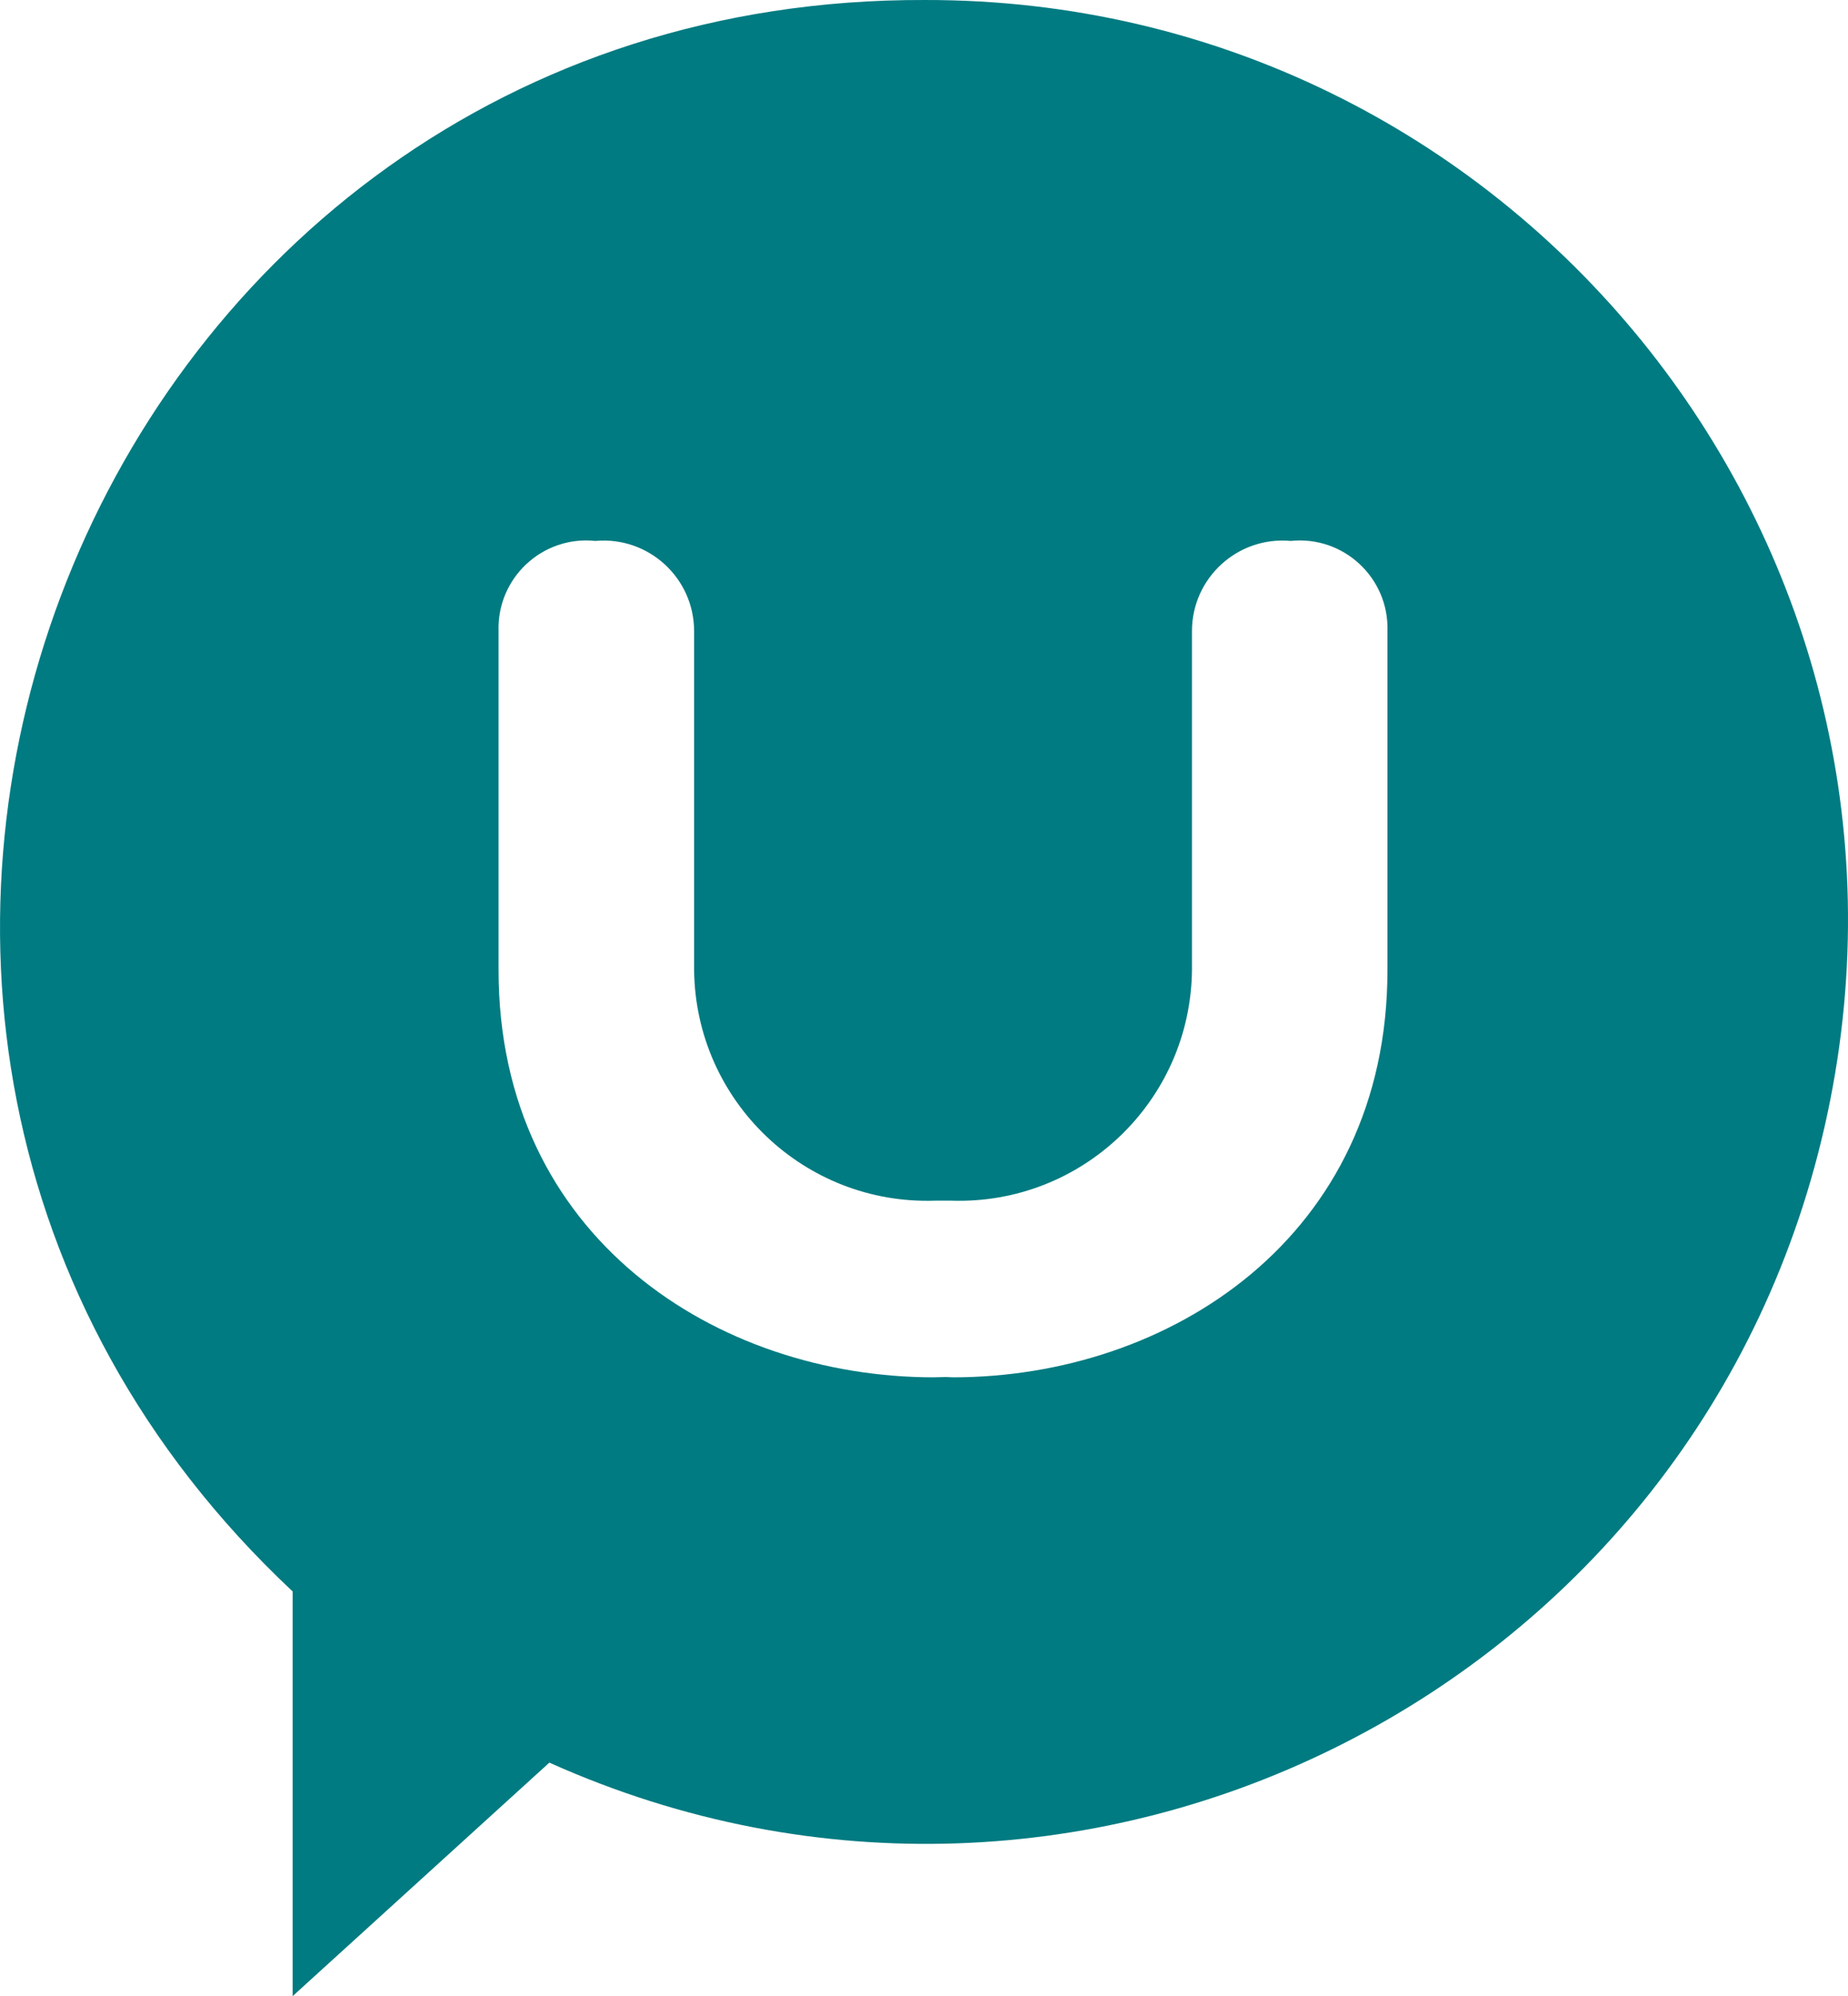
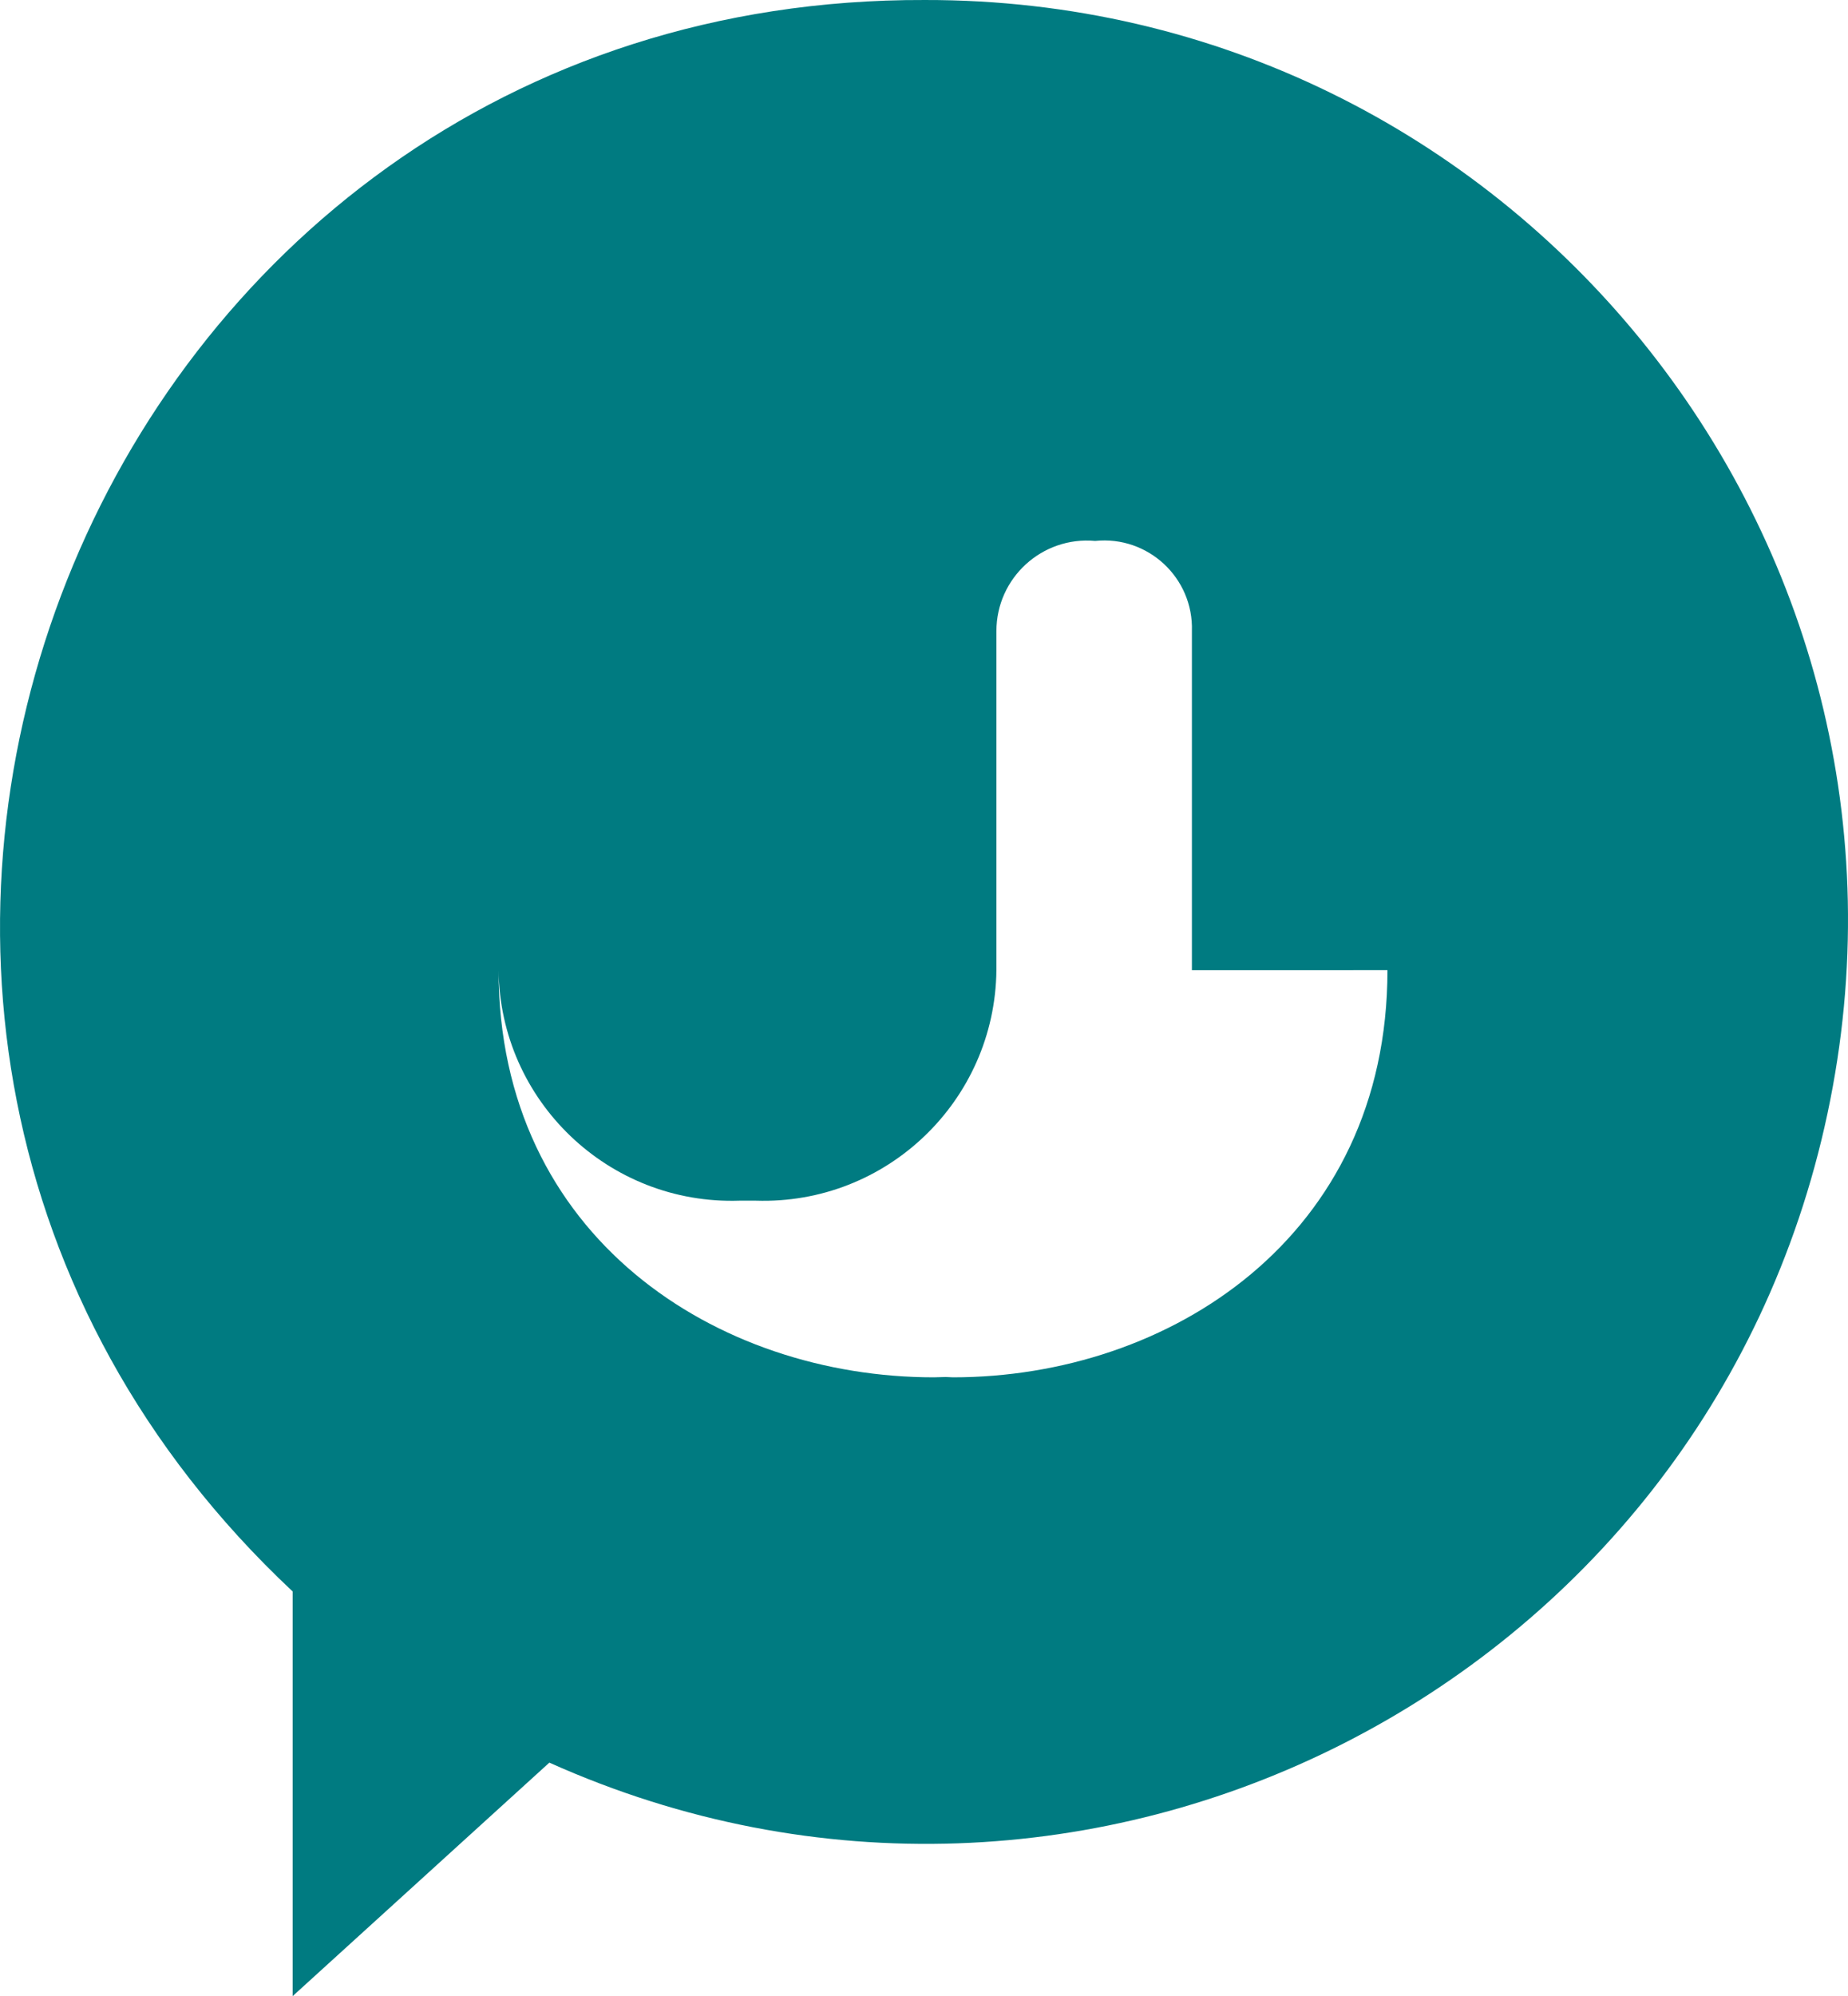
<svg xmlns="http://www.w3.org/2000/svg" width="33.69" height="36.374" version="1.1" viewBox="0 0 33.69 36.374">
  <path d="m81.081 1.413a2.1 2.1 0 0 0-2.152 2.04 2.155 2.155 0 0 0 4.3 0 2.1 2.1 0 0 0-2.152-2.04" display="none" fill="#1d1d1b" />
-   <path d="m16.859 1.0903e-4c-15.228-0.052-22.635 18.585-11.524 29v7.374l4.68-4.255c9.76 4.378 21.071-1.362 23.3-11.824 2.229-10.462-5.759-20.314-16.456-20.295m8.435 17.678c0 4.872-3.986 7.42-7.922 7.42l-0.129-6e-3 -0.22 6e-3c-3.946 0-7.934-2.548-7.934-7.42v-6.178c-0.031-0.969 0.8-1.744 1.765-1.643 0.966-0.088 1.799 0.673 1.8 1.643v6.179c0.027 2.384 2.009 4.279 4.391 4.2h0.3c2.381 0.077 4.359-1.818 4.385-4.2v-6.179c9.9e-5 -0.97 0.834-1.731 1.8-1.643 0.964-0.1 1.795 0.674 1.764 1.643v6.179z" fill="#007b81" />
-   <path d="m46.317 7.729-0.272 7e-3 -0.145-7e-3c-4.541 0-9.139 2.94-9.139 8.561v7.129a1.845 1.845 0 0 0 2.035 1.9 1.9 1.9 0 0 0 2.074-1.9v-7.129a4.9 4.9 0 0 1 5.057-4.841 3.435 3.435 0 0 0 0.354 0 4.9 4.9 0 0 1 5.067 4.841v7.129a1.9 1.9 0 0 0 2.074 1.9 1.845 1.845 0 0 0 2.035-1.9v-7.129c0-5.621-4.6-8.561-9.139-8.561m-0.037 3.442m32.932-1.859v14.646a1.888 1.888 0 0 0 3.746 0v-14.677c0-2.164-3.748-2.124-3.746 0.031m20.78 0.104a8.944 8.944 0 1 0 0 14.428 1.745 1.745 0 0 0 1.868 1.511 1.718 1.718 0 0 0 1.864-1.653v-14.193c0-2.12-3.588-2.118-3.735-0.093m-5.272 12.513a5.3 5.3 0 1 1 5.264-5.752v0.9a5.3 5.3 0 0 1-5.264 4.847m-36.556-19.015 0.022 13.613a10.189 10.189 0 0 0 0.972 4.77 7.233 7.233 0 0 0 2.552 2.708 9.387 9.387 0 0 0 5.464 1.6 8.945 8.945 0 1 0-5.264-16.17v-6.49c0-2.155-3.746-2.195-3.746-0.031m3.746 14.2v-0.922a5.3 5.3 0 1 1 0 0.923m94.381-14.17v6.484a8.947 8.947 0 1 0-5.264 16.17 9.383 9.383 0 0 0 5.464-1.6 7.221 7.221 0 0 0 2.553-2.705 10.189 10.189 0 0 0 0.972-4.771l0.021-13.609c0-2.164-3.749-2.124-3.748 0.031m-5.262 19.008a5.3 5.3 0 1 1 5.264-5.761v0.923a5.294 5.294 0 0 1-5.264 4.838m-10.825-5.326a8.97 8.97 0 0 0-17.939 9e-3c0 5.5 4.31 8.952 9.232 8.952a10.588 10.588 0 0 0 6.867-2.145c2.028-1.489 0.186-4.128-1.976-2.754a6.88 6.88 0 0 1-4.814 1.429c-2.8 0-4.95-1.631-5.385-3.993h12.156c1.22 0 1.859-0.638 1.859-1.37v-0.128m-13.981-1.591a5.254 5.254 0 0 1 10.034 0.03zm-15.584-2.346c0.056 2.868 9.78 1.526 9.78 7.653 0 3.491-3.017 5.256-6.608 5.274a8.987 8.987 0 0 1-6.586-2.133c-1.948-1.522 0.4-3.935 2.035-2.869a7.7 7.7 0 0 0 4.343 1.765c1.775 0.041 2.9-0.285 3.038-1.559 0.315-2.9-9.71-1.7-9.71-8.015 0-3.343 2.892-5.125 6.4-5.125a8.02 8.02 0 0 1 5.908 2.224c1.1 1.008-0.3 3.449-2.35 2.093a5.649 5.649 0 0 0-3.433-1.111c-1.41 0-2.841 0.387-2.813 1.805" display="none" fill="#1d1d1b" />
+   <path d="m16.859 1.0903e-4c-15.228-0.052-22.635 18.585-11.524 29v7.374l4.68-4.255c9.76 4.378 21.071-1.362 23.3-11.824 2.229-10.462-5.759-20.314-16.456-20.295m8.435 17.678c0 4.872-3.986 7.42-7.922 7.42l-0.129-6e-3 -0.22 6e-3c-3.946 0-7.934-2.548-7.934-7.42v-6.178v6.179c0.027 2.384 2.009 4.279 4.391 4.2h0.3c2.381 0.077 4.359-1.818 4.385-4.2v-6.179c9.9e-5 -0.97 0.834-1.731 1.8-1.643 0.964-0.1 1.795 0.674 1.764 1.643v6.179z" fill="#007b81" />
</svg>